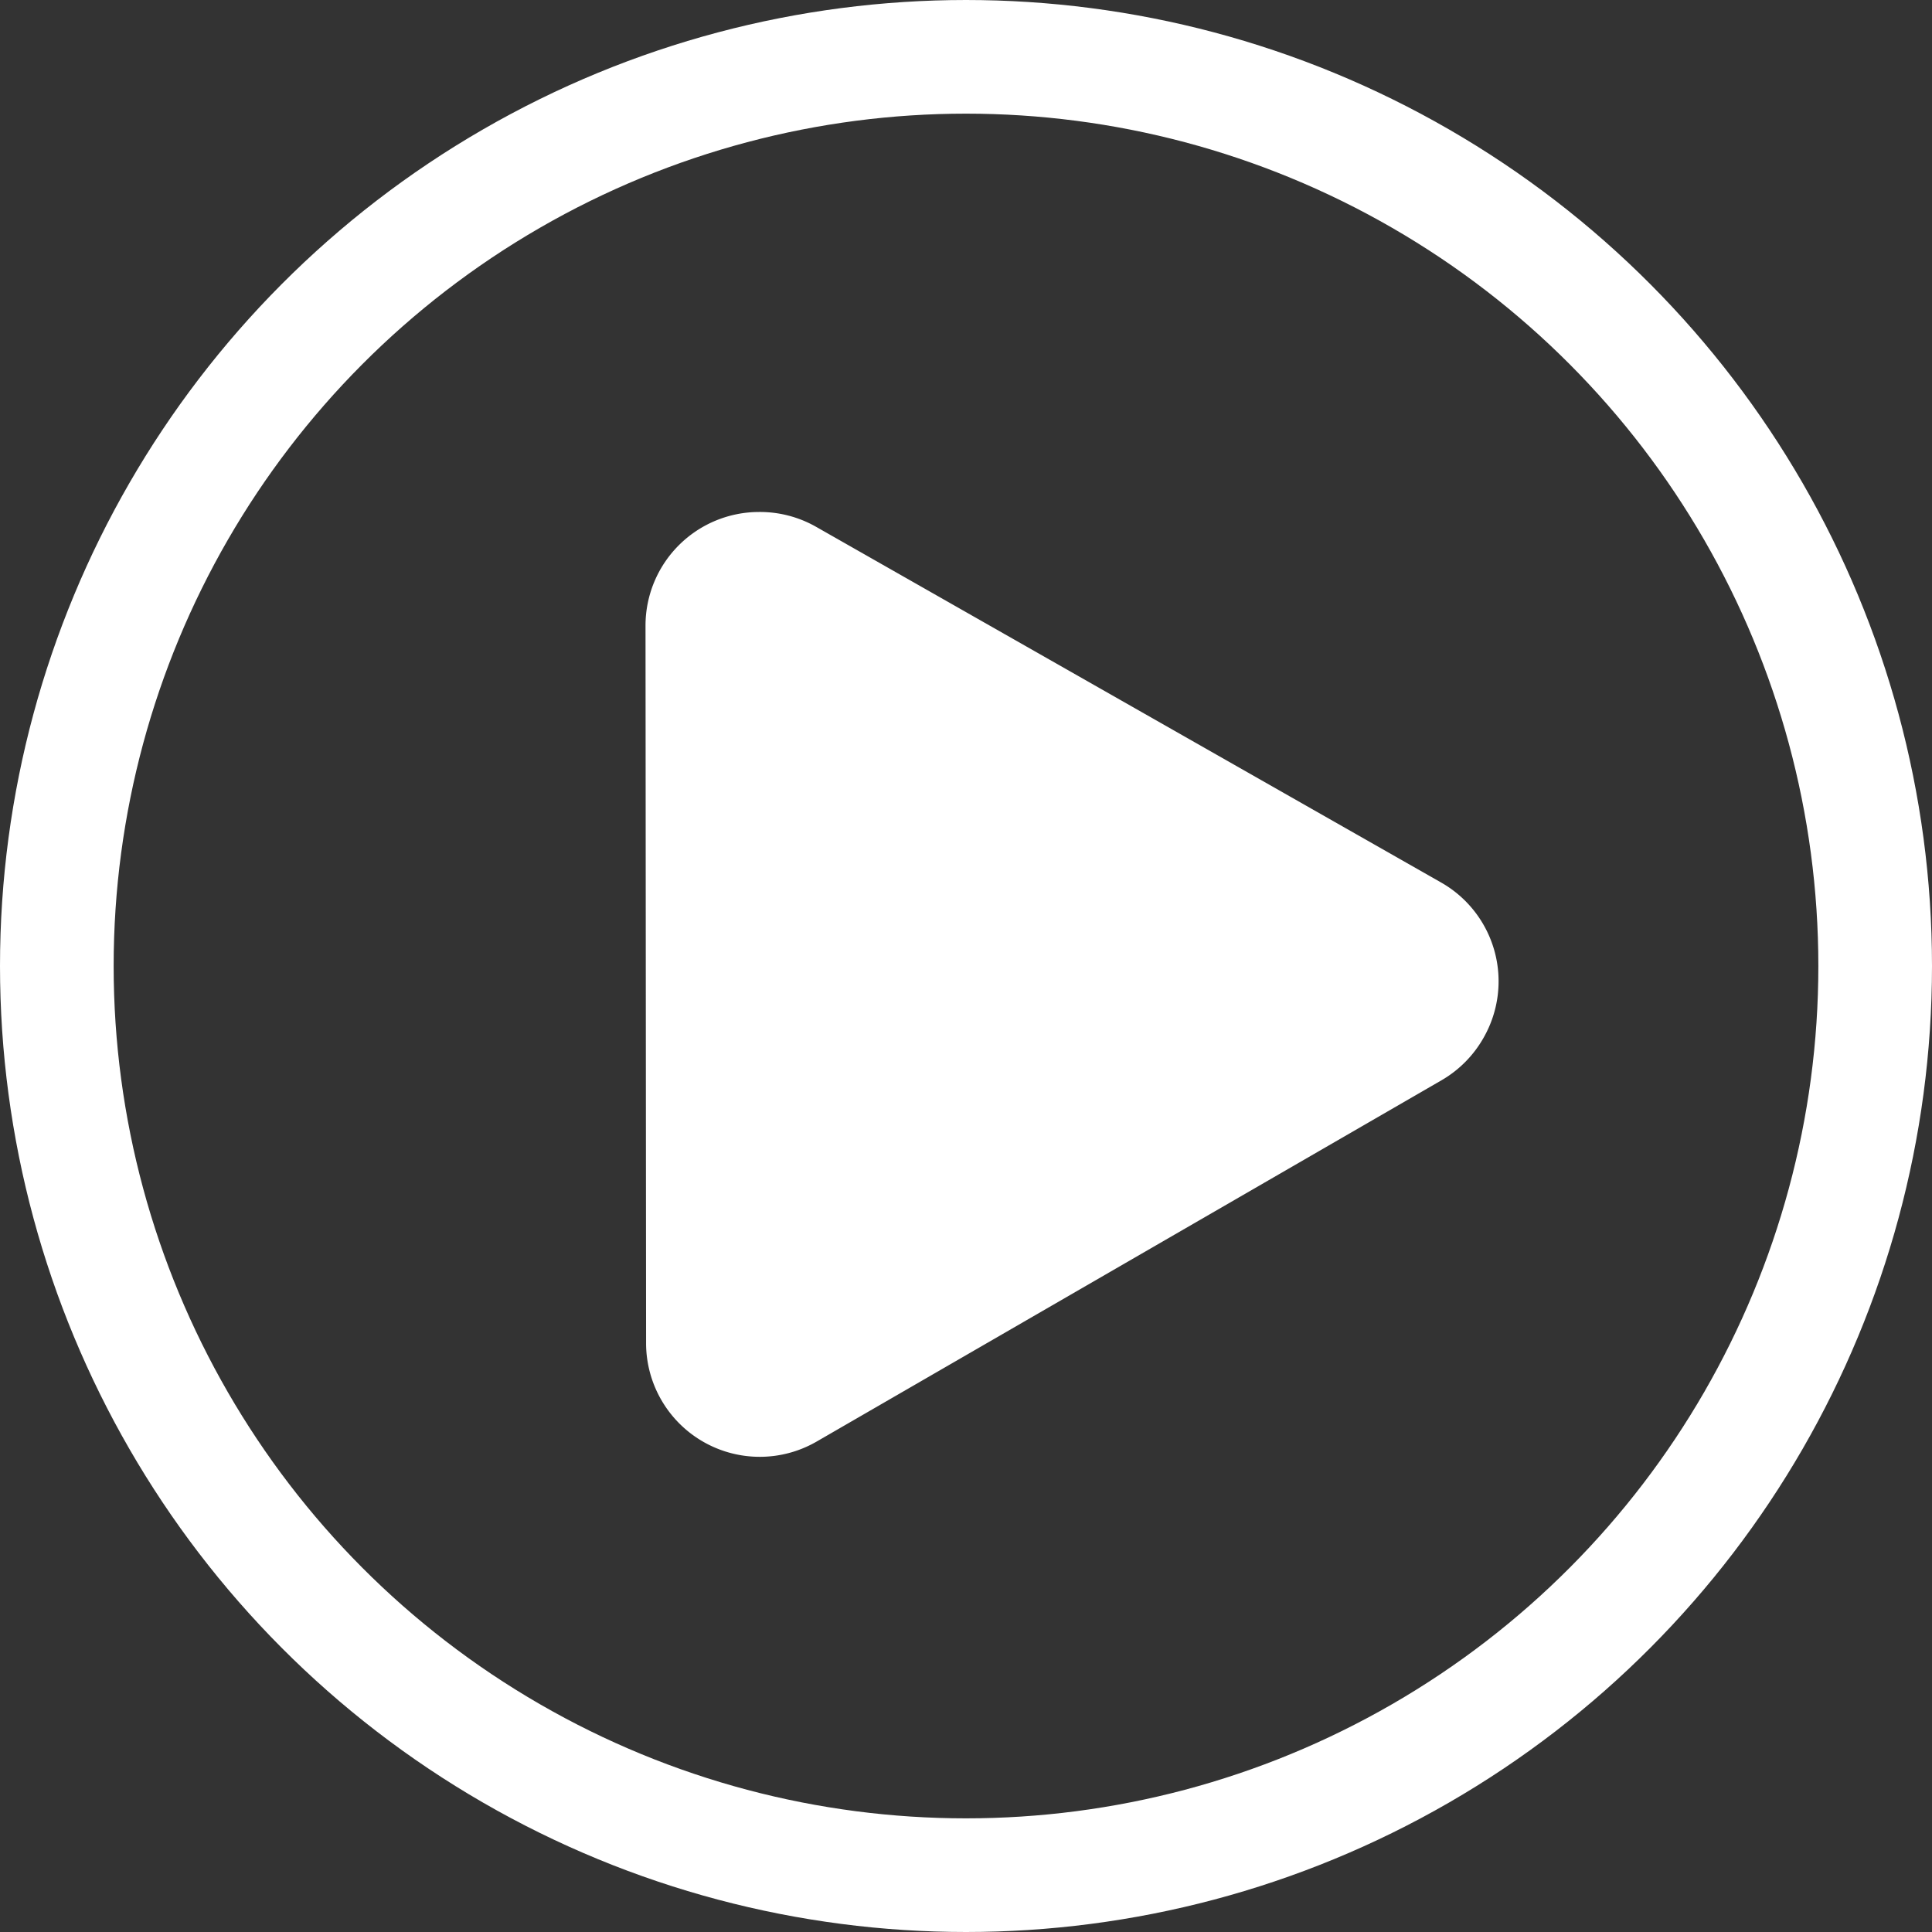
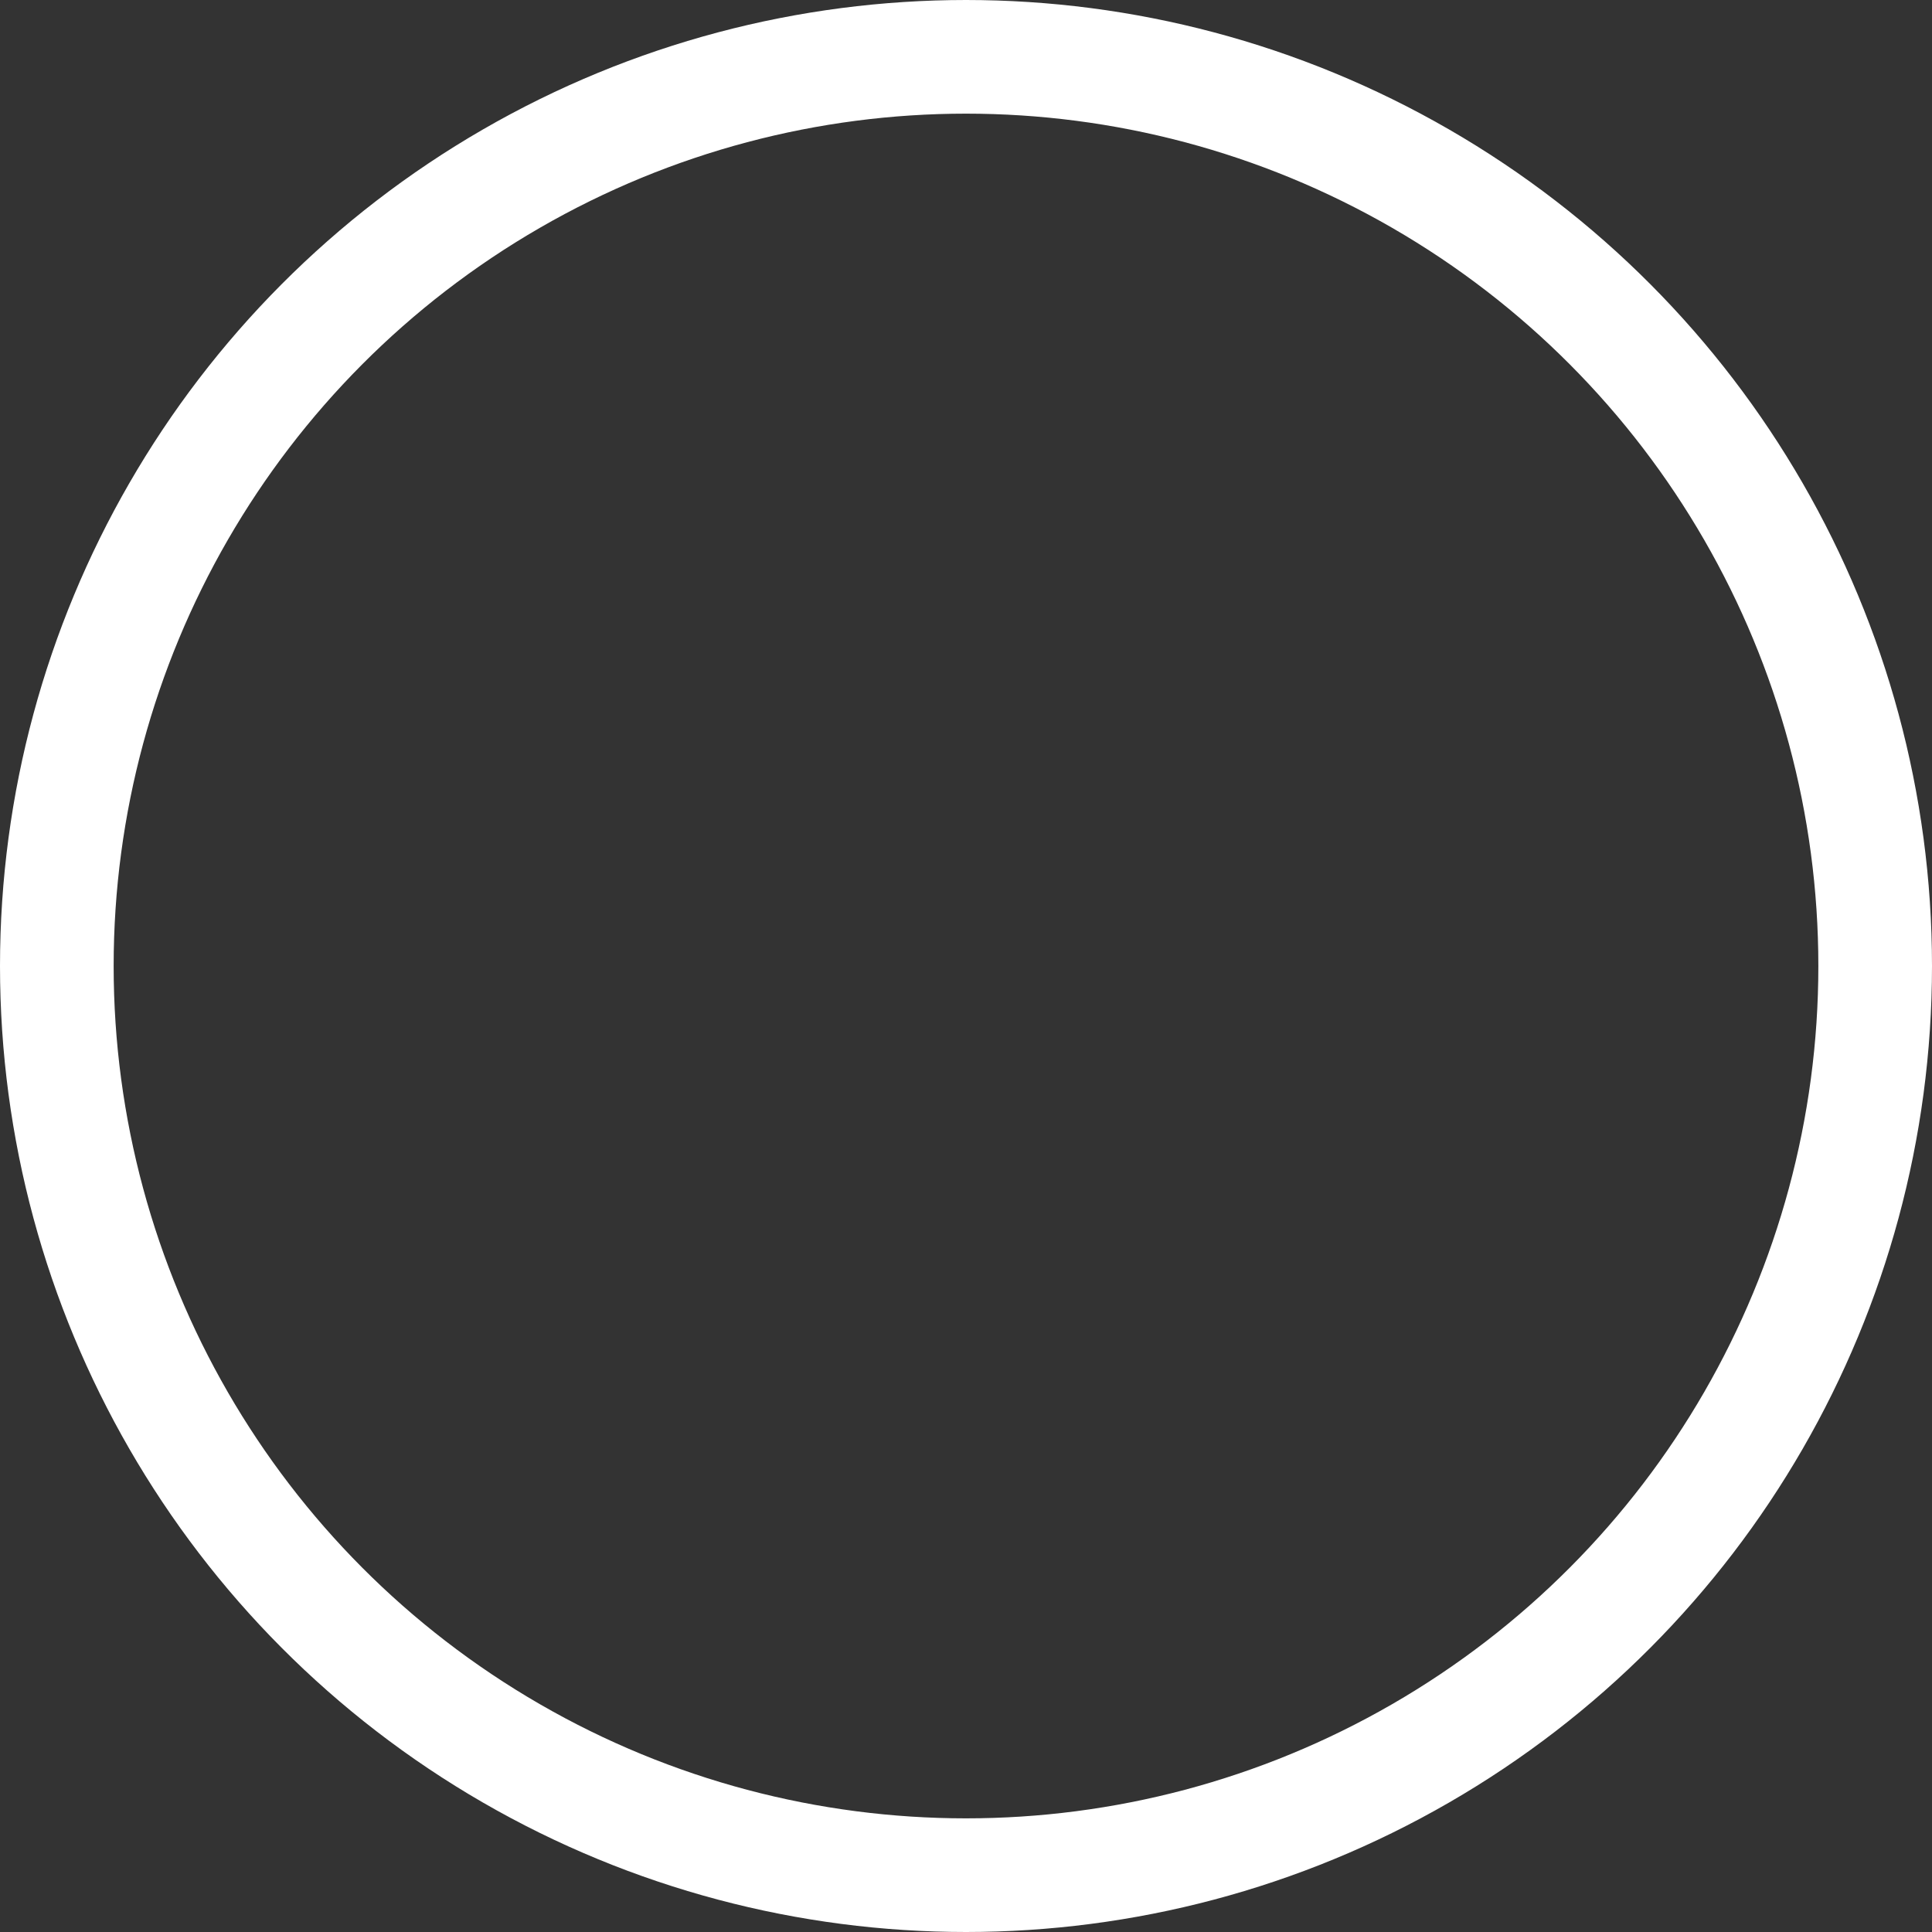
<svg xmlns="http://www.w3.org/2000/svg" id="Layer_1" data-name="Layer 1" width="34" height="34" viewBox="0 0 34 34">
  <rect x="0" y="0" width="34" height="34" fill="#333333" stroke="none" />
  <defs>
    <style>.cls-1,.cls-2{fill:none;}.cls-2{stroke:#fff;stroke-width:2px;}.cls-3{fill:#fff;}</style>
  </defs>
  <g id="Ellipse_23" data-name="Ellipse 23">
-     <circle class="cls-1" cx="17" cy="17" r="17" />
    <circle class="cls-2" cx="17" cy="17" r="16" />
  </g>
-   <path id="Polygon_2" data-name="Polygon 2" class="cls-3" d="M-598.64,72.62a2,2,0,0,1,2-2,2,2,0,0,1,1,.26l11,6.26a2,2,0,0,1,.75,2.73,2,2,0,0,1-.74.75l-11,6.36a2,2,0,0,1-2.73-.73,2,2,0,0,1-.27-1Z" transform="translate(610 -61.61)" />
</svg>